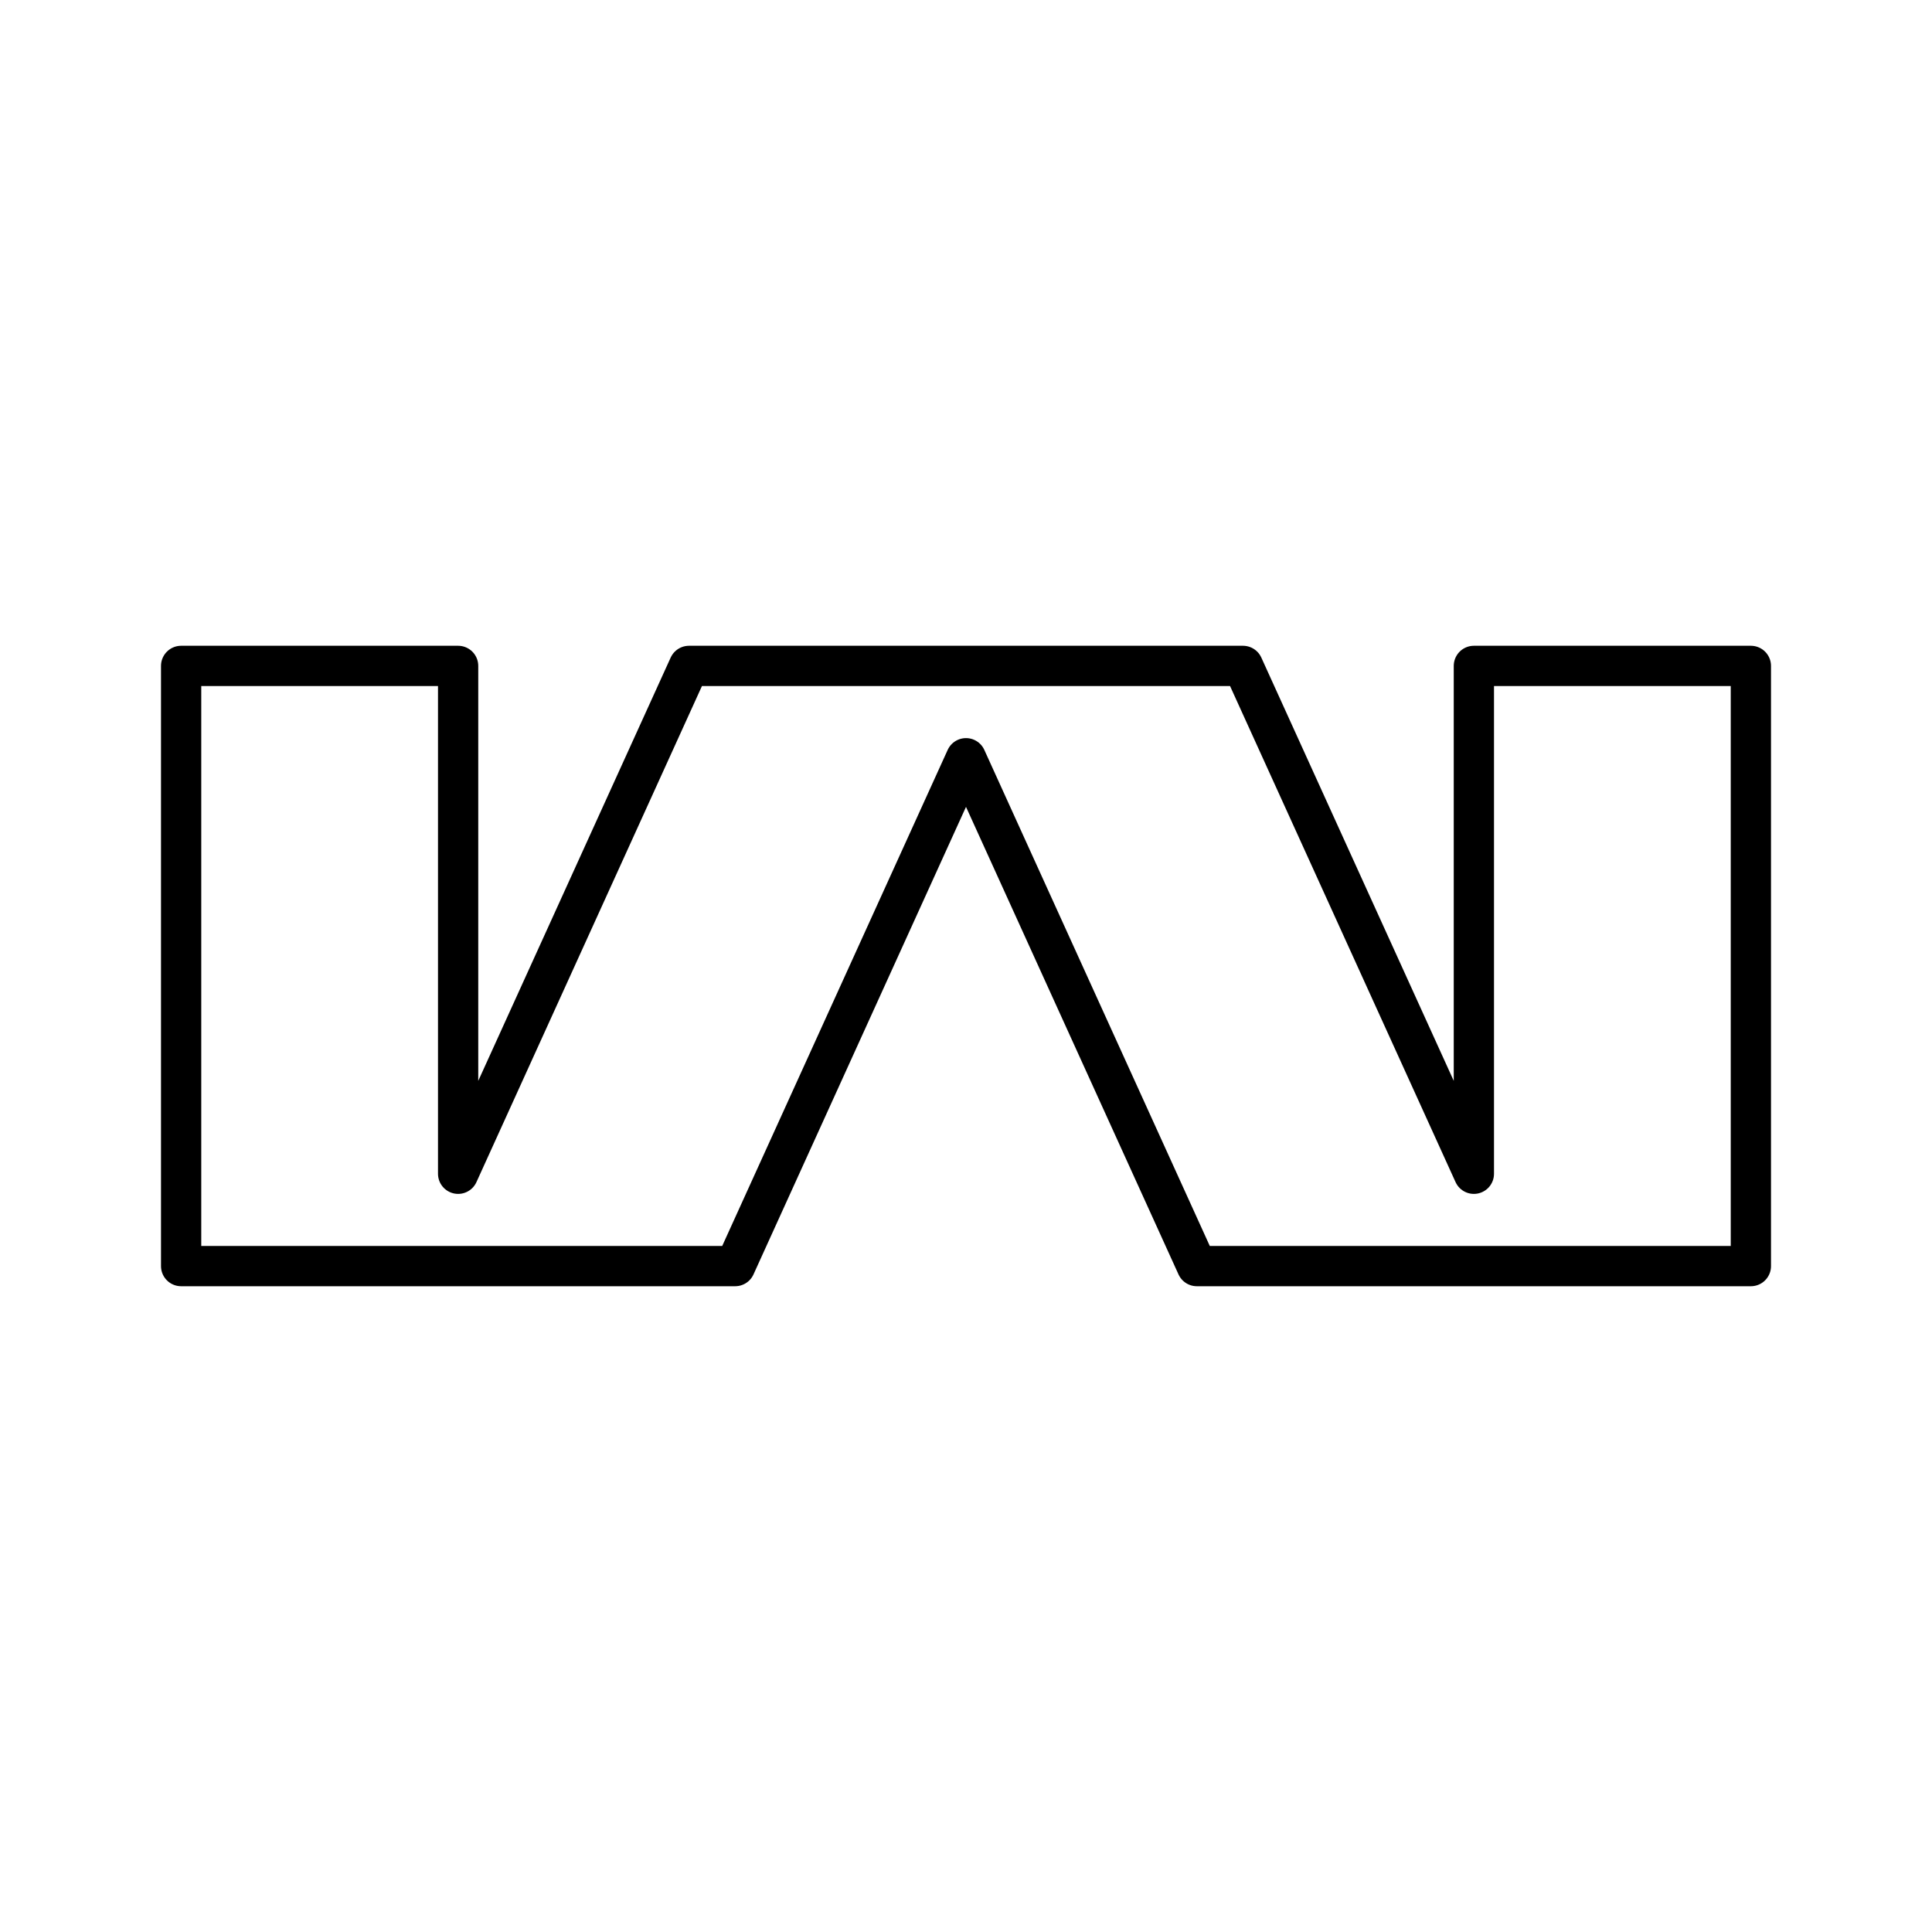
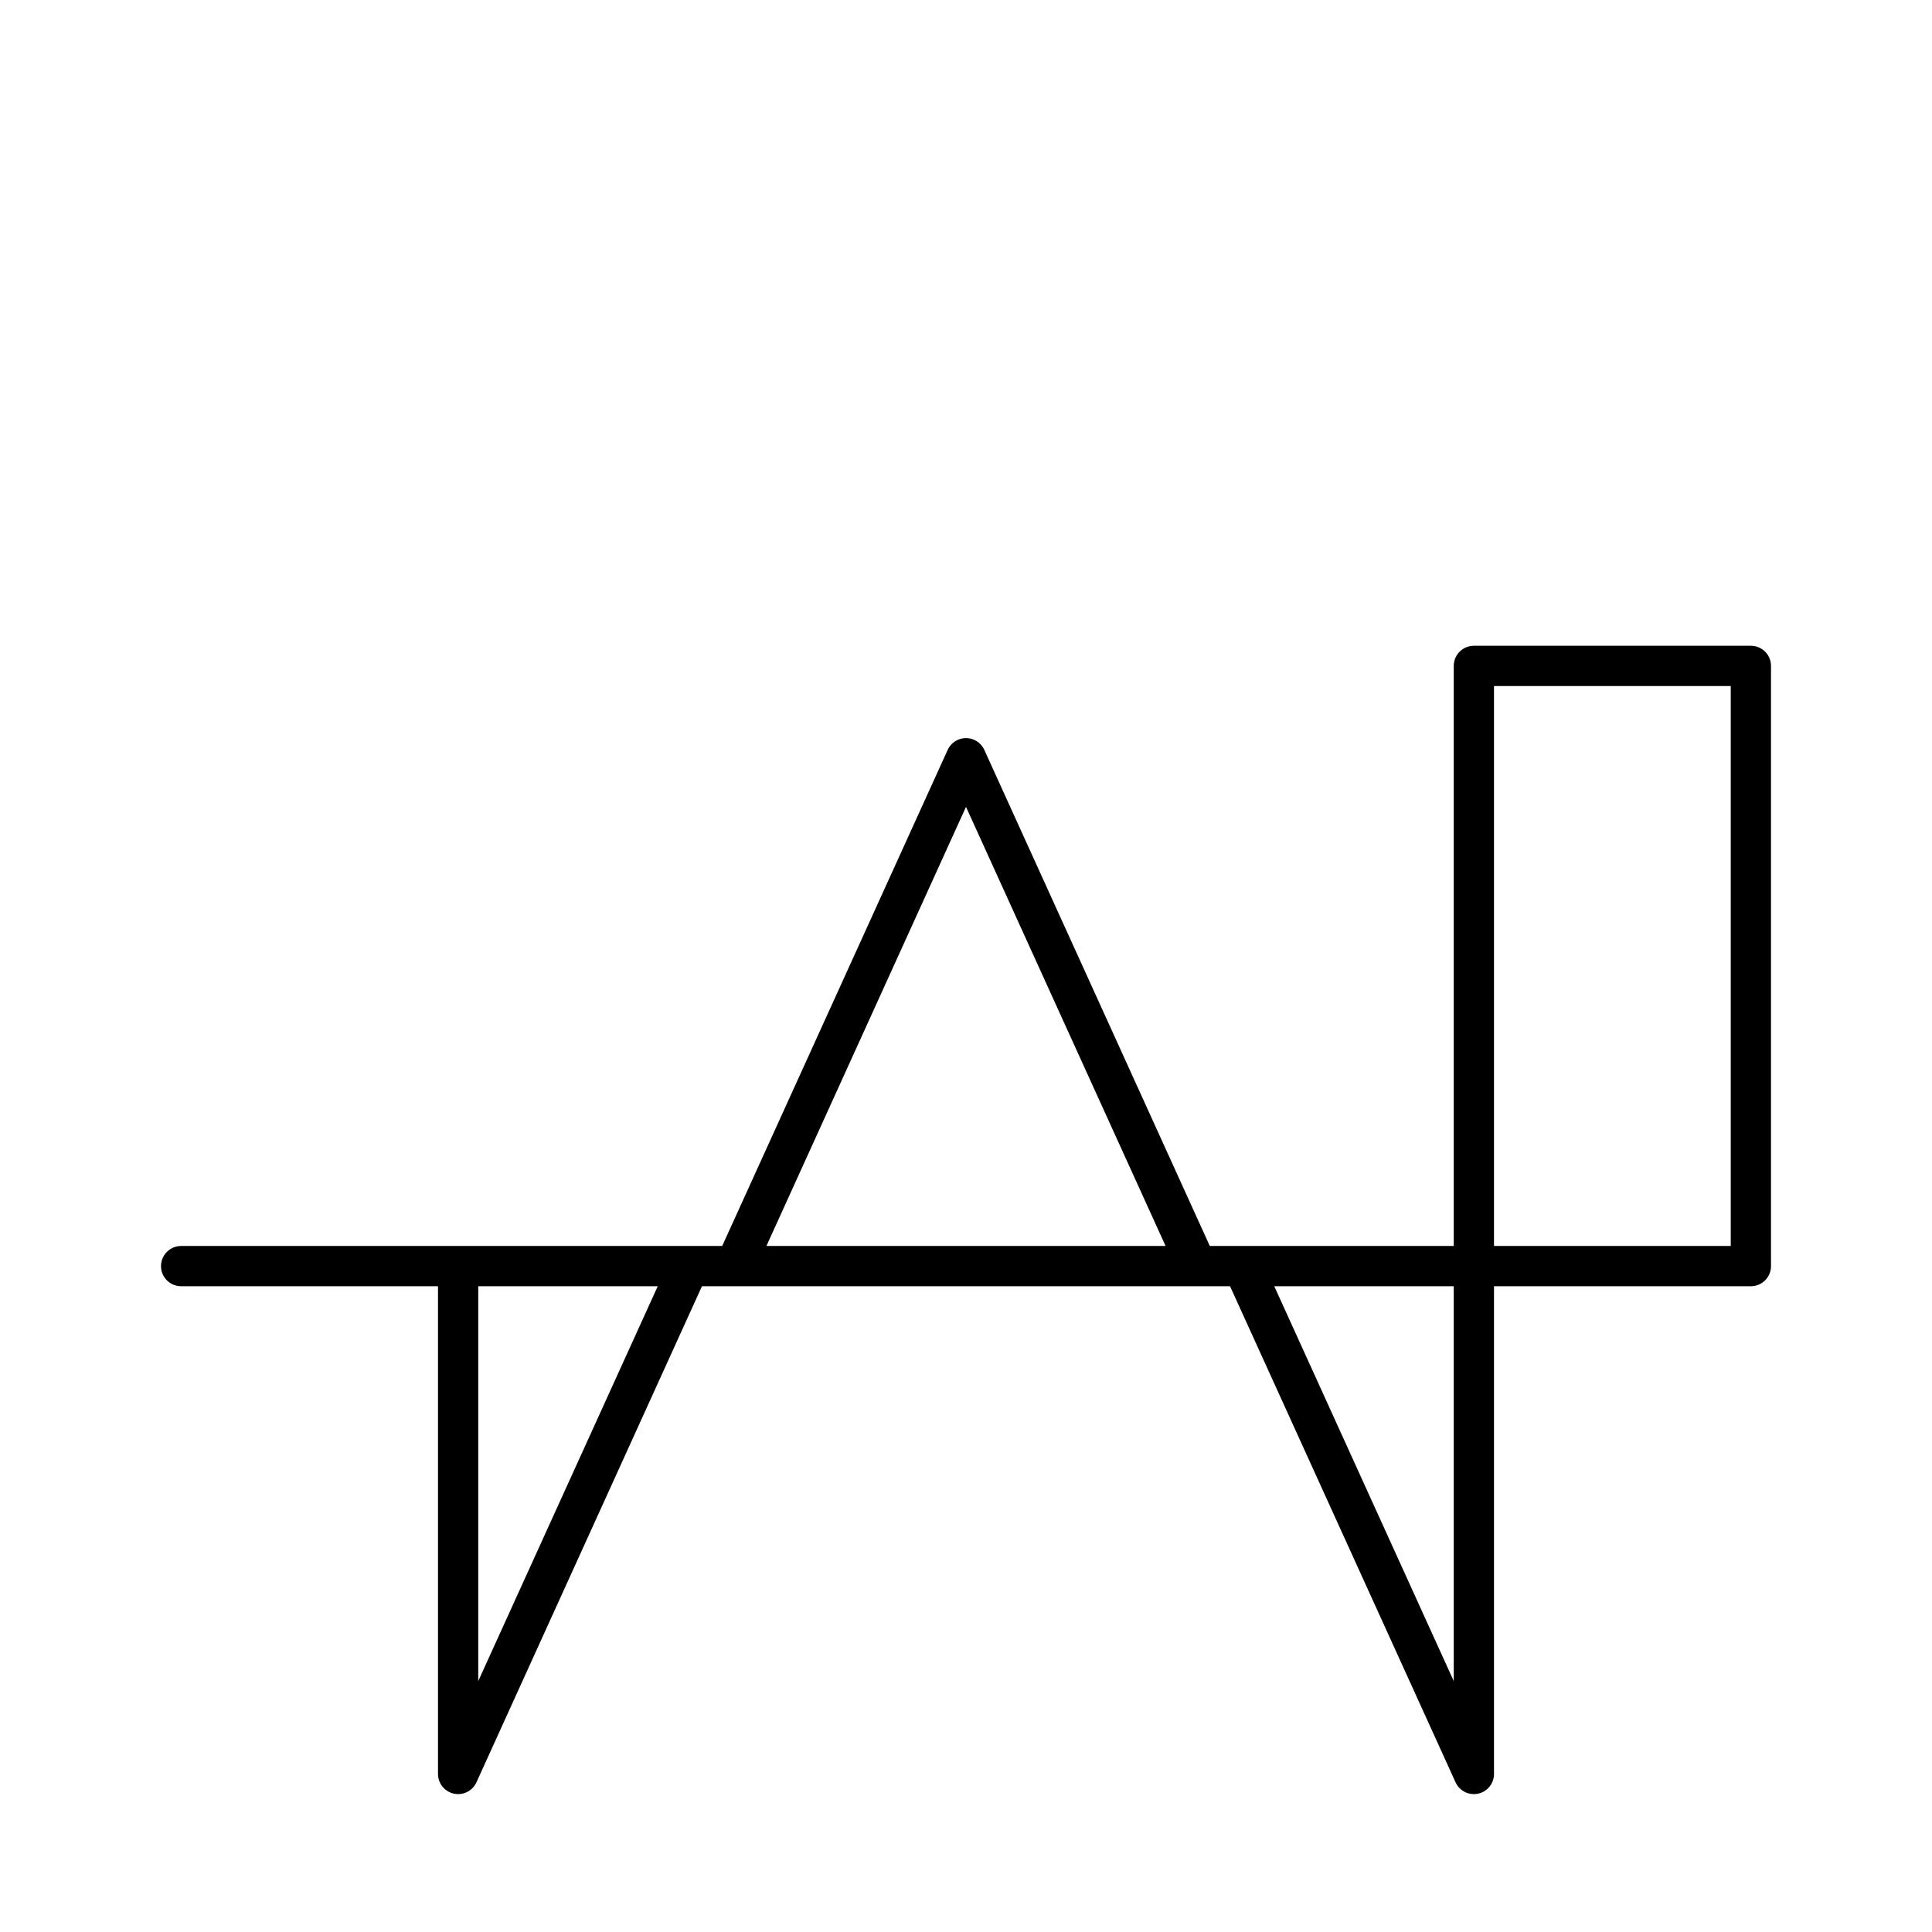
<svg xmlns="http://www.w3.org/2000/svg" width="800" height="800" viewBox="0 0 48 48">
-   <path fill="none" stroke="currentColor" stroke-linecap="round" stroke-linejoin="round" d="M43.5 16.544v14.912H29.735L24 18.838l-5.735 12.618H4.5V16.544h6.882v12.618l5.736-12.618h13.764l5.736 12.618V16.544z" />
+   <path fill="none" stroke="currentColor" stroke-linecap="round" stroke-linejoin="round" d="M43.5 16.544v14.912H29.735L24 18.838l-5.735 12.618H4.5h6.882v12.618l5.736-12.618h13.764l5.736 12.618V16.544z" />
</svg>